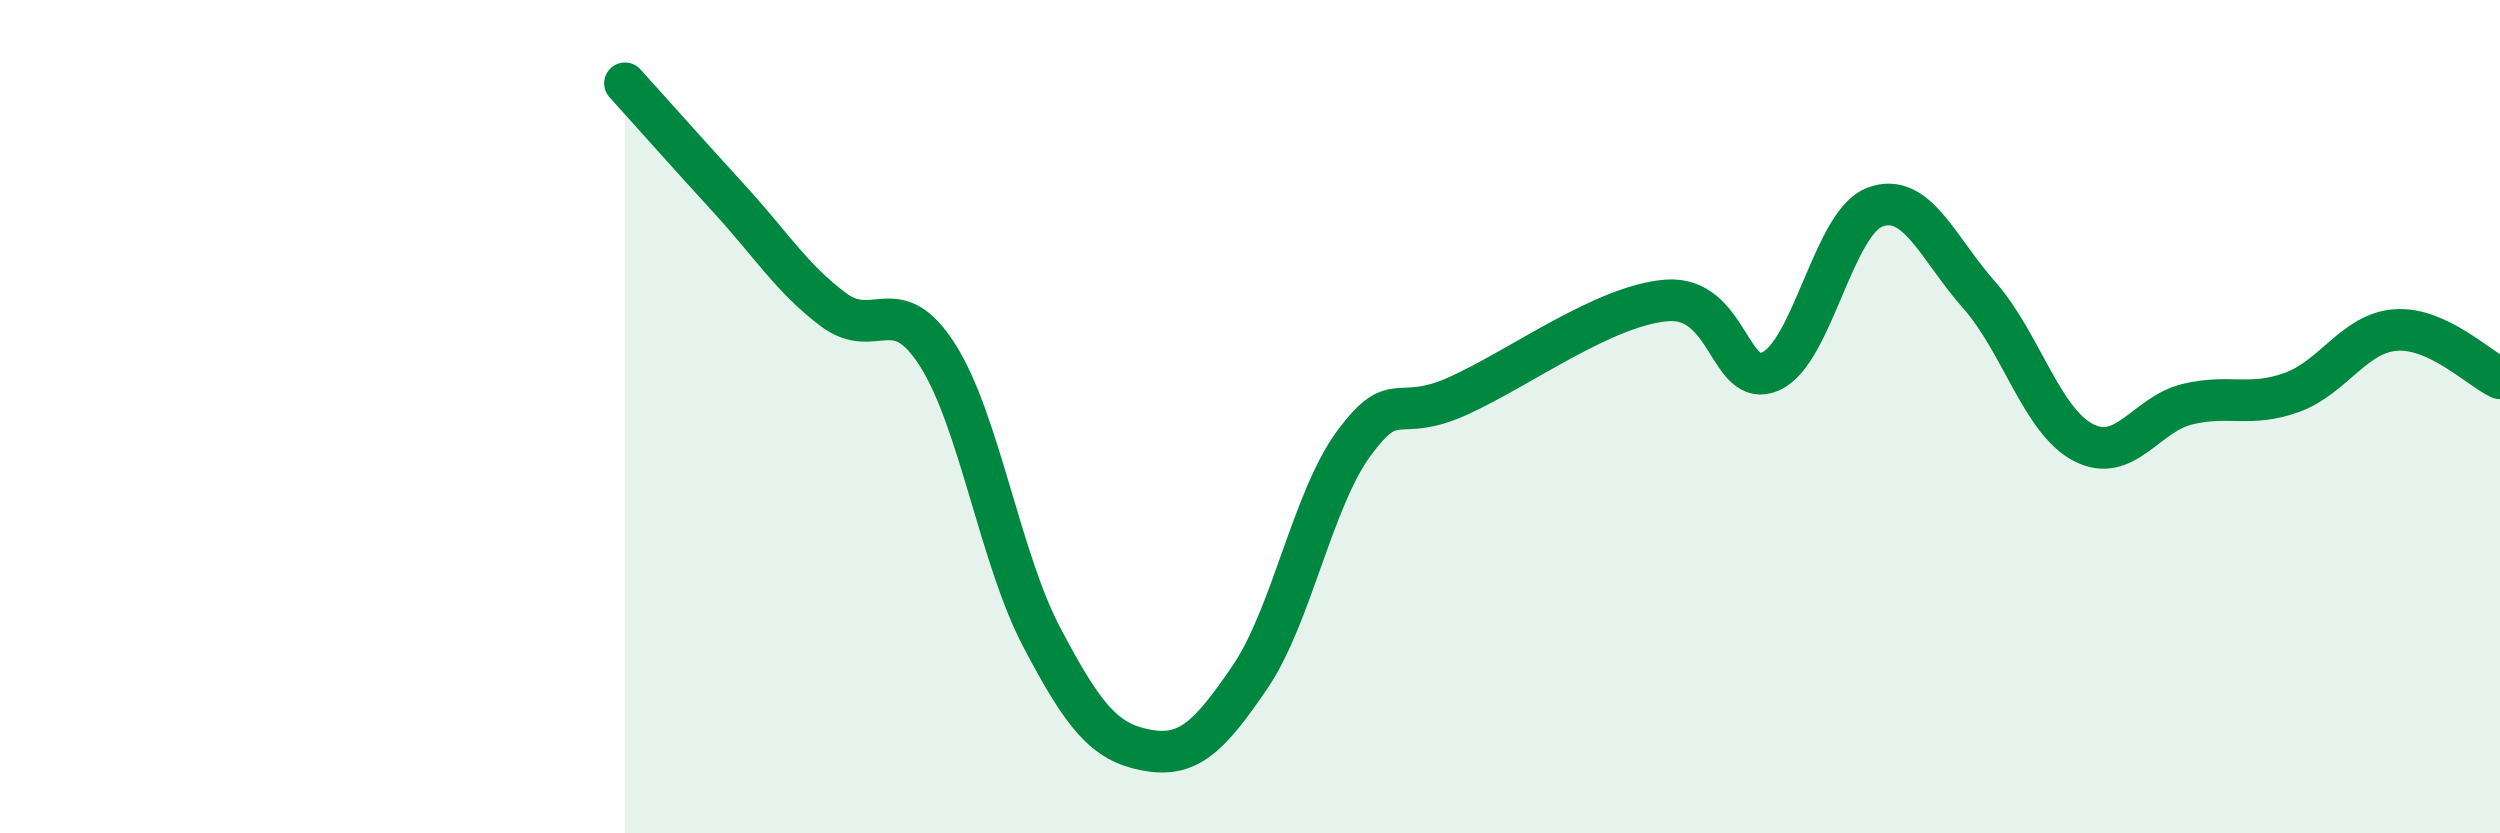
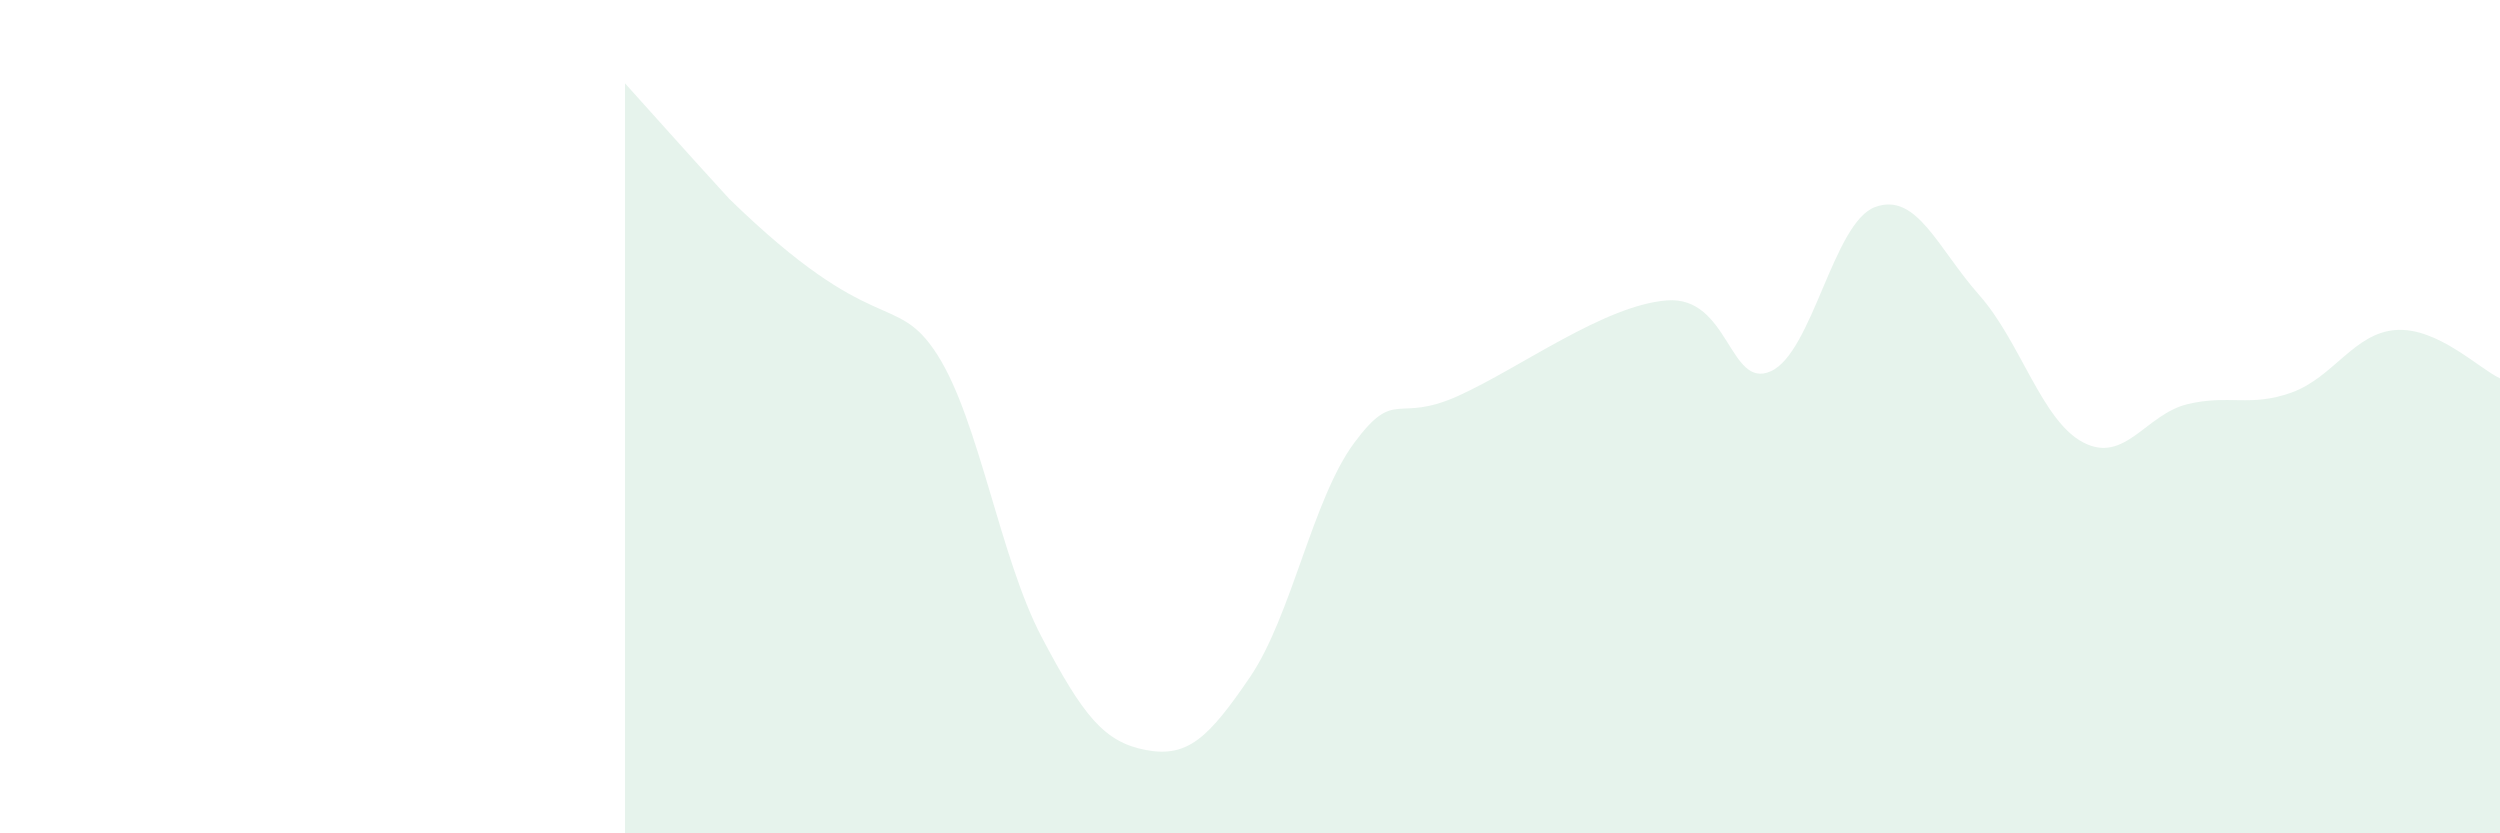
<svg xmlns="http://www.w3.org/2000/svg" width="60" height="20" viewBox="0 0 60 20">
-   <path d="M 15,2 C 15.5,2.55 16.5,3.68 17.5,4.77 C 18.5,5.86 19,6.68 20,7.43 C 21,8.18 21.5,6.95 22.5,8.52 C 23.5,10.09 24,13.39 25,15.29 C 26,17.19 26.5,17.81 27.5,18 C 28.5,18.19 29,17.72 30,16.25 C 31,14.78 31.5,11.98 32.5,10.63 C 33.5,9.28 33.5,10.18 35,9.5 C 36.5,8.82 38.5,7.33 40,7.21 C 41.5,7.09 41.5,9.36 42.5,8.91 C 43.5,8.46 44,5.34 45,4.97 C 46,4.6 46.5,5.95 47.5,7.08 C 48.5,8.21 49,10.1 50,10.62 C 51,11.14 51.5,9.94 52.5,9.7 C 53.5,9.46 54,9.78 55,9.42 C 56,9.06 56.5,7.99 57.5,7.92 C 58.5,7.85 59.5,8.85 60,9.08L60 20L15 20Z" fill="#008740" opacity="0.1" stroke-linecap="round" stroke-linejoin="round" />
-   <path d="M 15,2 C 15.5,2.55 16.5,3.68 17.5,4.77 C 18.5,5.86 19,6.68 20,7.43 C 21,8.18 21.5,6.95 22.5,8.52 C 23.5,10.09 24,13.39 25,15.29 C 26,17.19 26.5,17.81 27.5,18 C 28.5,18.19 29,17.72 30,16.25 C 31,14.78 31.5,11.98 32.5,10.63 C 33.5,9.28 33.5,10.18 35,9.5 C 36.5,8.82 38.5,7.33 40,7.21 C 41.5,7.09 41.5,9.36 42.5,8.91 C 43.5,8.46 44,5.34 45,4.97 C 46,4.6 46.5,5.95 47.5,7.08 C 48.5,8.21 49,10.1 50,10.62 C 51,11.14 51.5,9.94 52.5,9.7 C 53.5,9.46 54,9.78 55,9.42 C 56,9.06 56.5,7.99 57.5,7.92 C 58.5,7.85 59.5,8.85 60,9.08" stroke="#008740" stroke-width="1" fill="none" stroke-linecap="round" stroke-linejoin="round" />
+   <path d="M 15,2 C 15.5,2.55 16.5,3.68 17.5,4.77 C 21,8.18 21.5,6.95 22.5,8.52 C 23.5,10.09 24,13.39 25,15.29 C 26,17.19 26.5,17.81 27.5,18 C 28.5,18.19 29,17.72 30,16.25 C 31,14.78 31.5,11.98 32.5,10.63 C 33.5,9.28 33.5,10.18 35,9.5 C 36.5,8.82 38.5,7.33 40,7.21 C 41.5,7.09 41.5,9.36 42.5,8.91 C 43.5,8.46 44,5.34 45,4.97 C 46,4.6 46.5,5.95 47.5,7.08 C 48.5,8.21 49,10.1 50,10.62 C 51,11.14 51.5,9.94 52.5,9.7 C 53.5,9.46 54,9.78 55,9.42 C 56,9.06 56.5,7.99 57.5,7.92 C 58.5,7.85 59.5,8.85 60,9.08L60 20L15 20Z" fill="#008740" opacity="0.1" stroke-linecap="round" stroke-linejoin="round" />
</svg>